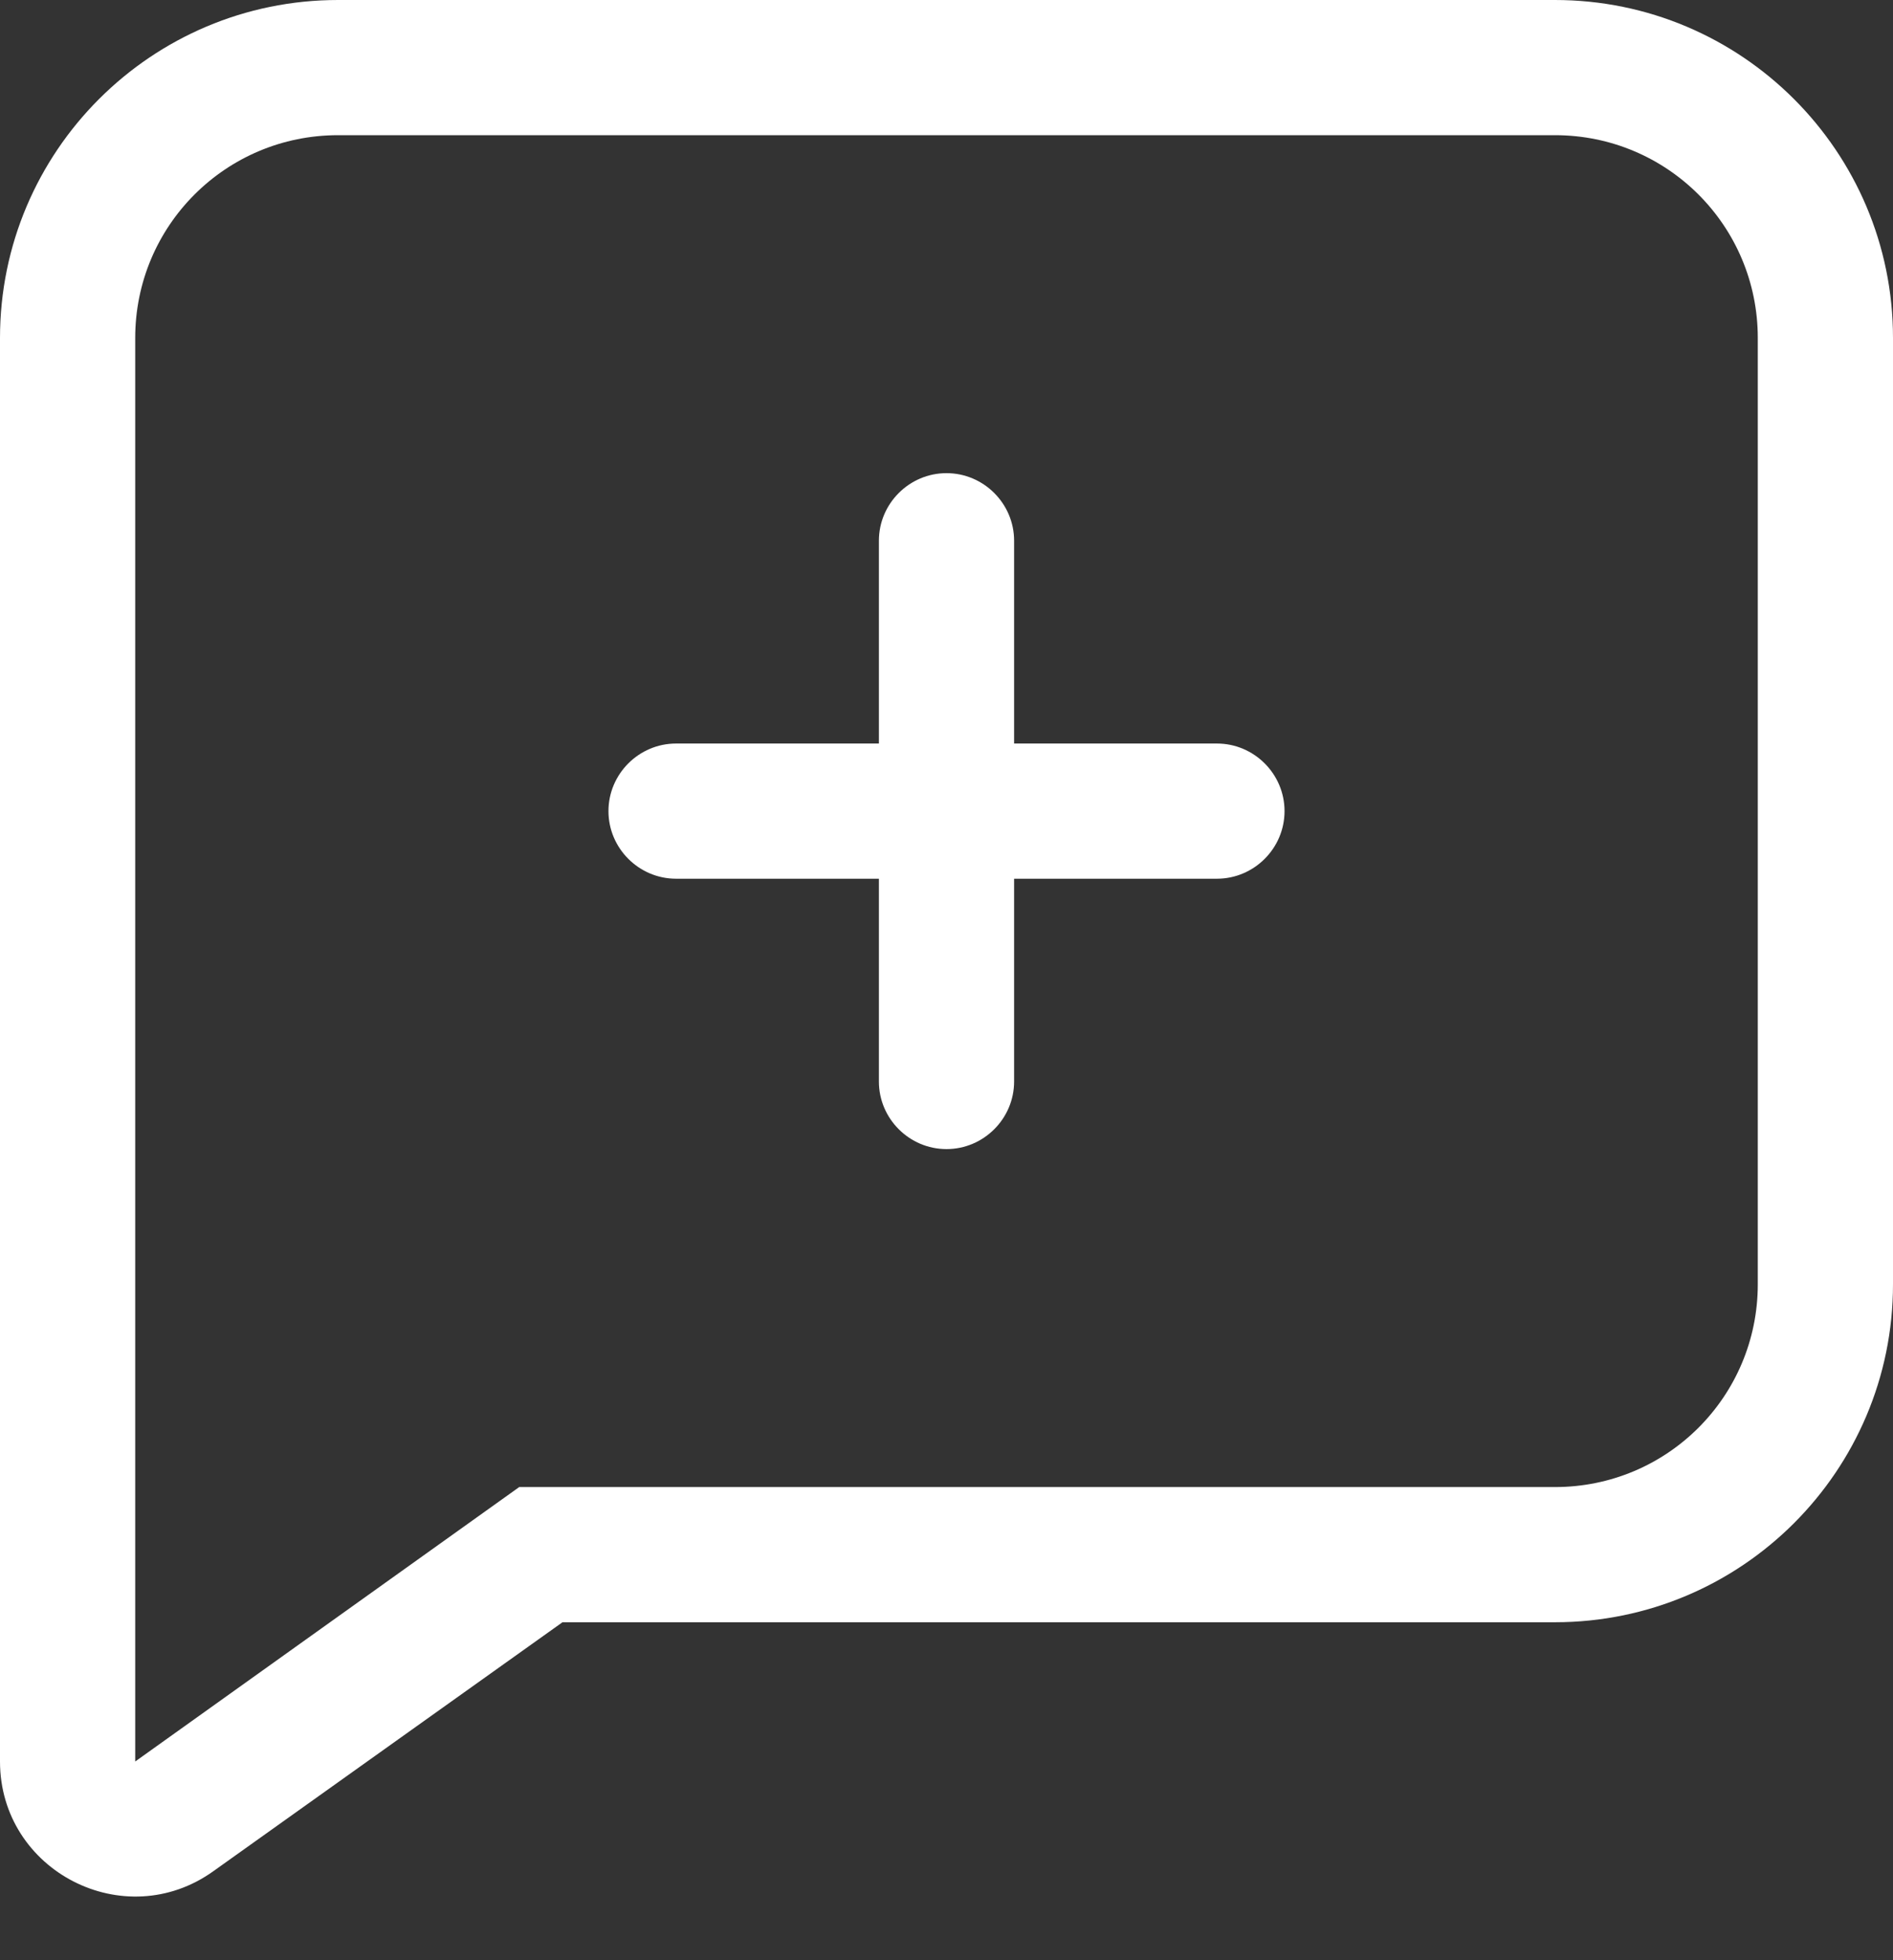
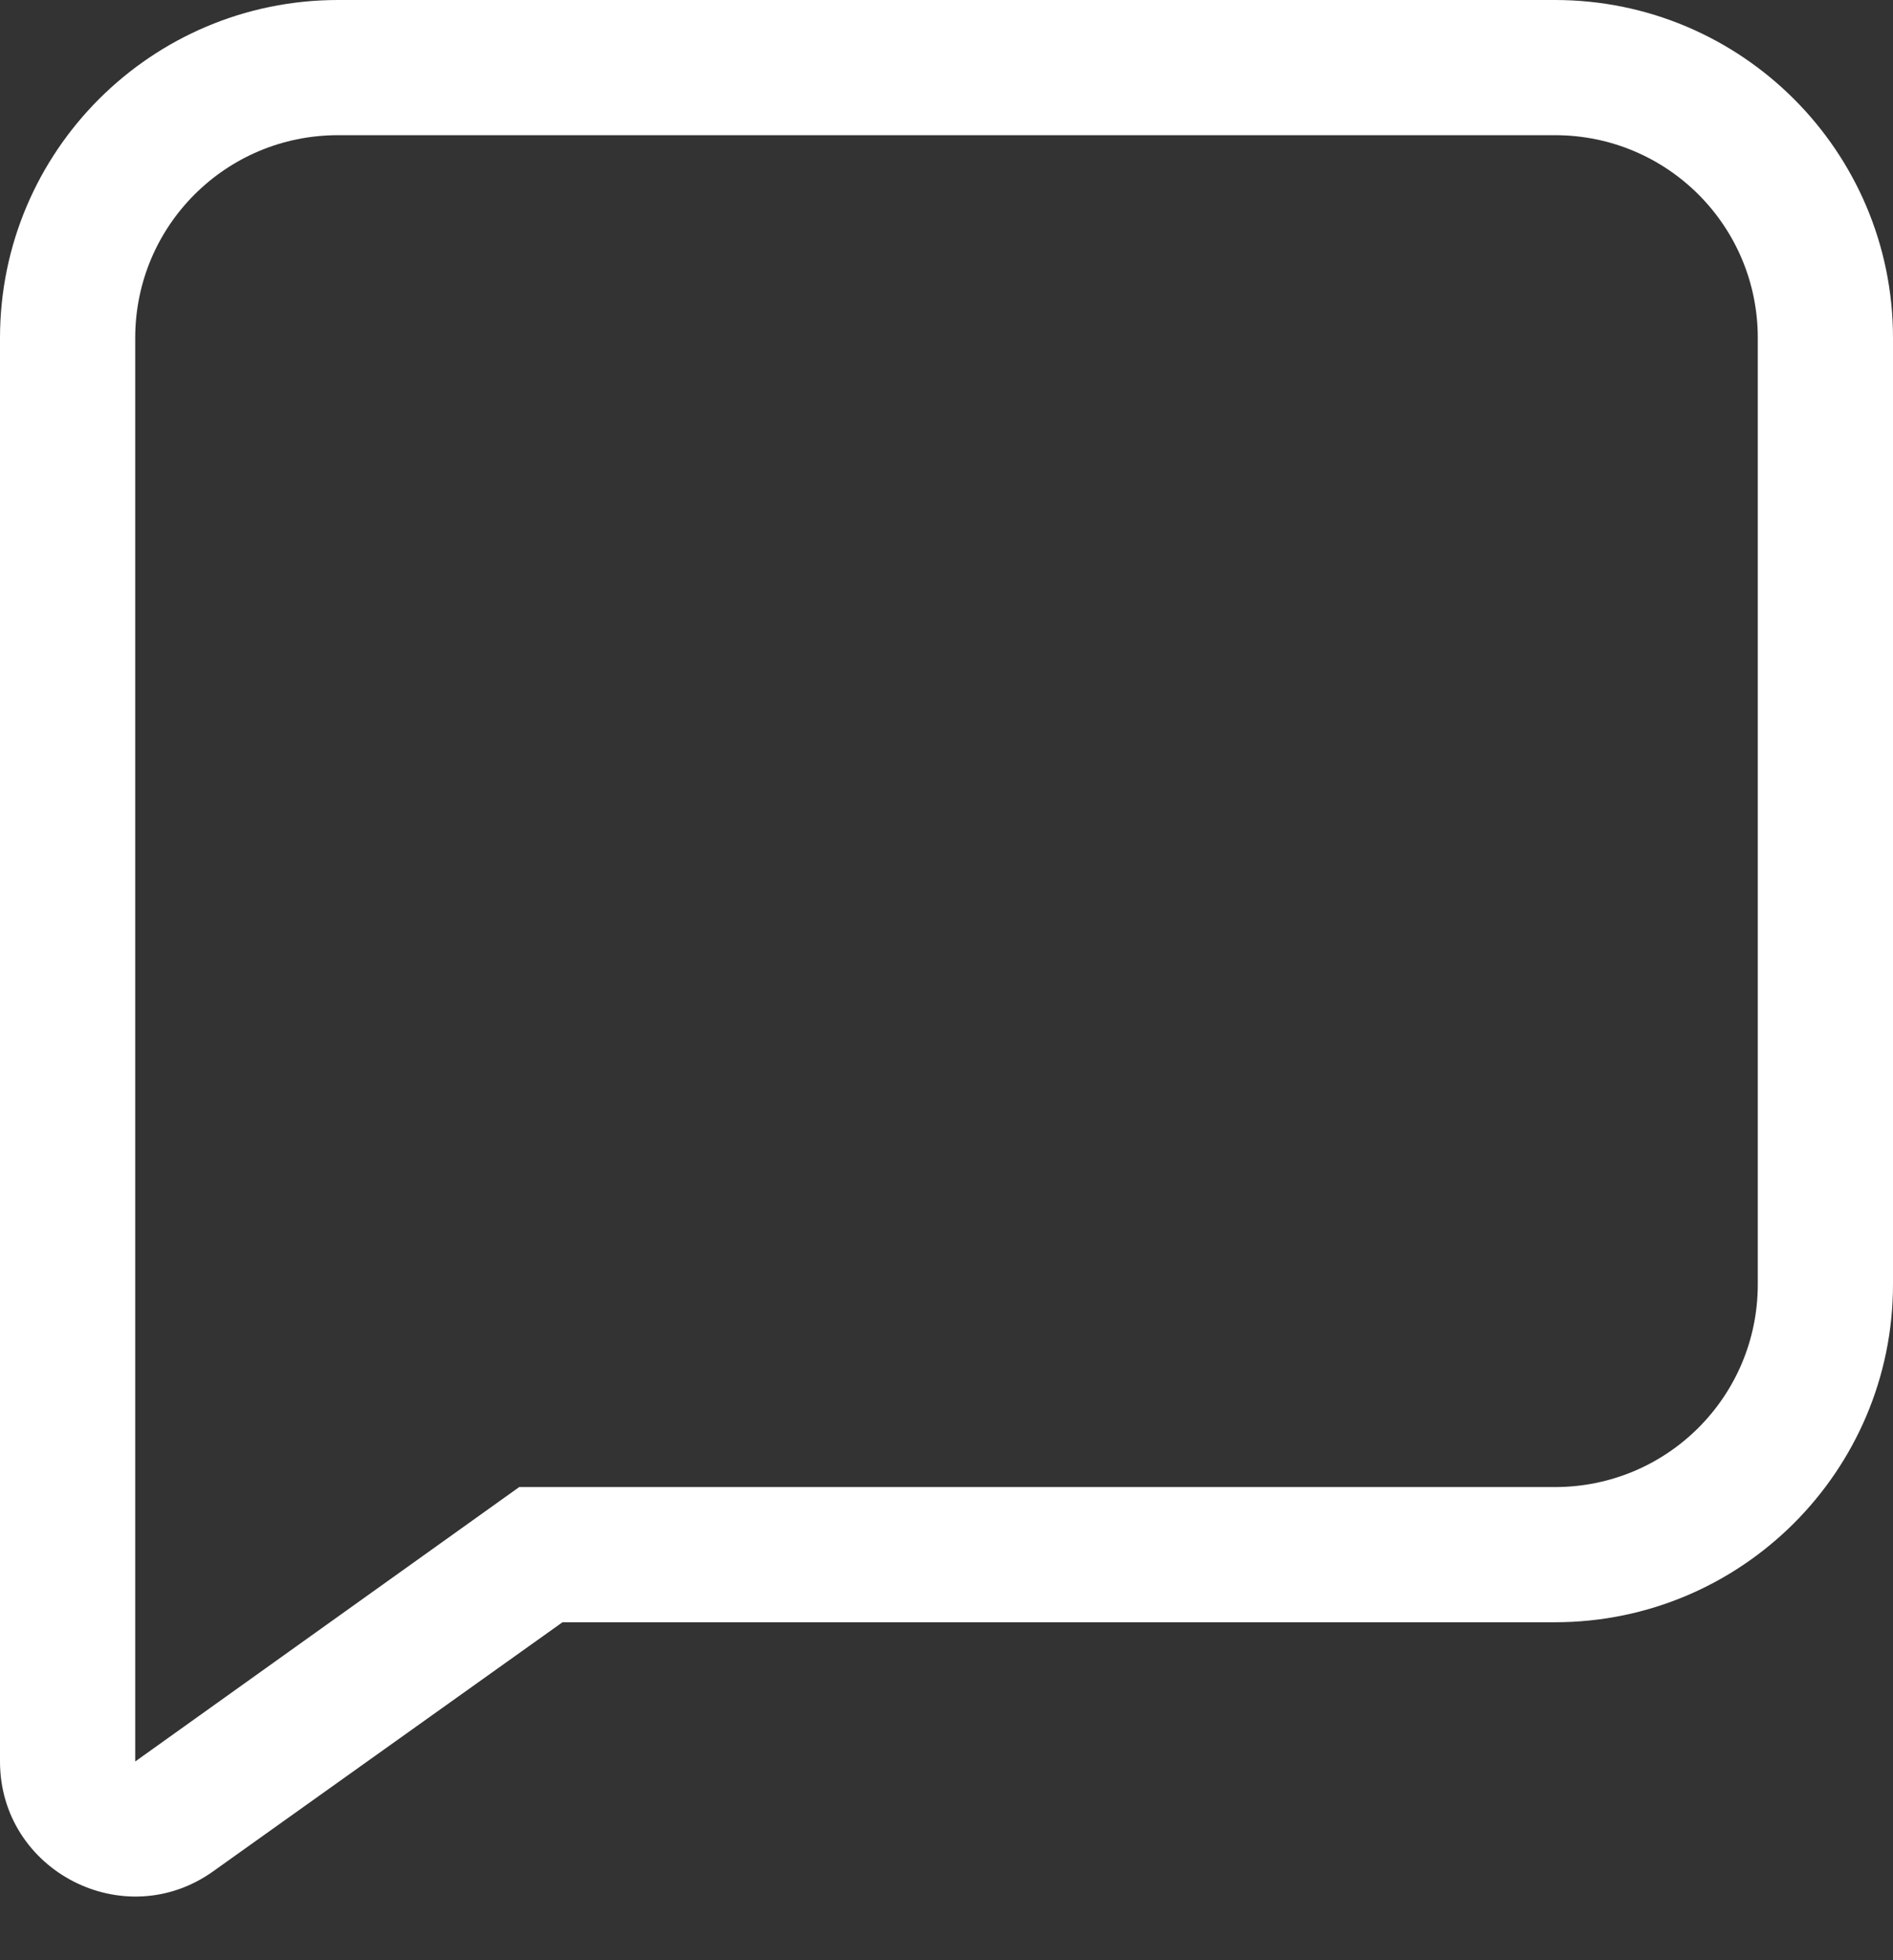
<svg xmlns="http://www.w3.org/2000/svg" width="28" height="29" viewBox="0 0 28 29" fill="none">
  <rect x="0" y="0" width="28" height="29" fill="#333333" stroke="none" />
-   <path d="M9 12C9 11.45 9.45 11 10 11H13V8C13 7.45 13.45 7 14 7C14.55 7 15 7.45 15 8V11H18C18.55 11 19 11.45 19 12C19 12.55 18.55 13 18 13H15V16C15 16.55 14.55 17 14 17C13.45 17 13 16.55 13 16V13H10C9.45 13 9 12.55 9 12Z" fill="white" />
  <path fill-rule="evenodd" clip-rule="evenodd" d="M28 5V19C28 21.76 25.76 24 23 24H8.32L3.16 27.68C1.84 28.63 0 27.68 0 26.06V5C0 2.24 2.24 0 5 0H23C25.76 0 28 2.24 28 5ZM26 19V5C26 3.34 24.66 2 23 2H5C3.34 2 2 3.34 2 5V26.06L7.68 22H23C24.66 22 26 20.66 26 19Z" fill="white" />
</svg>